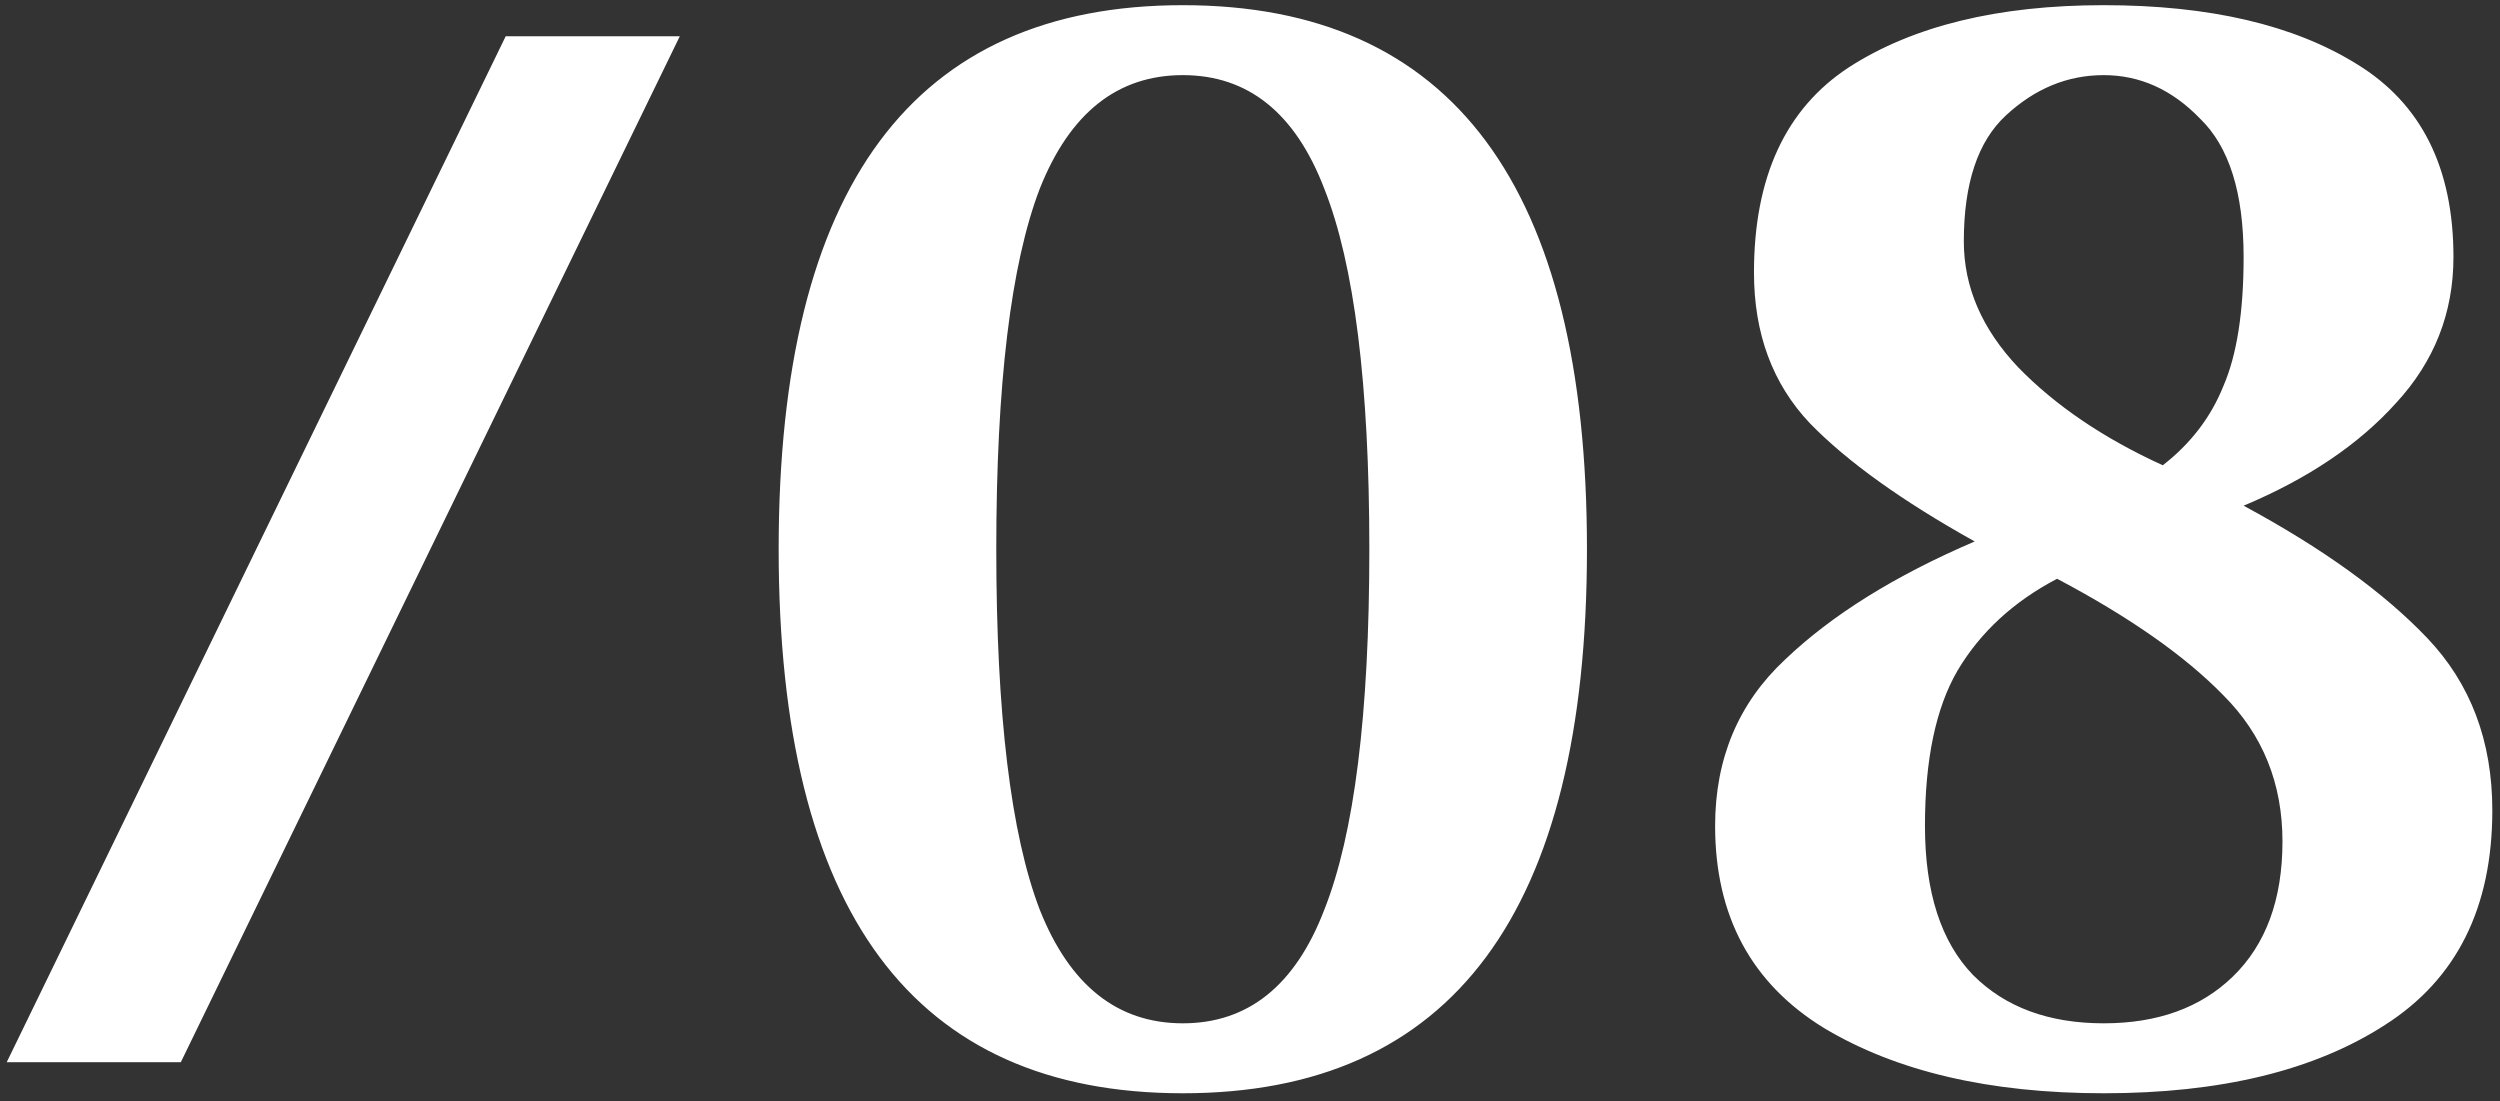
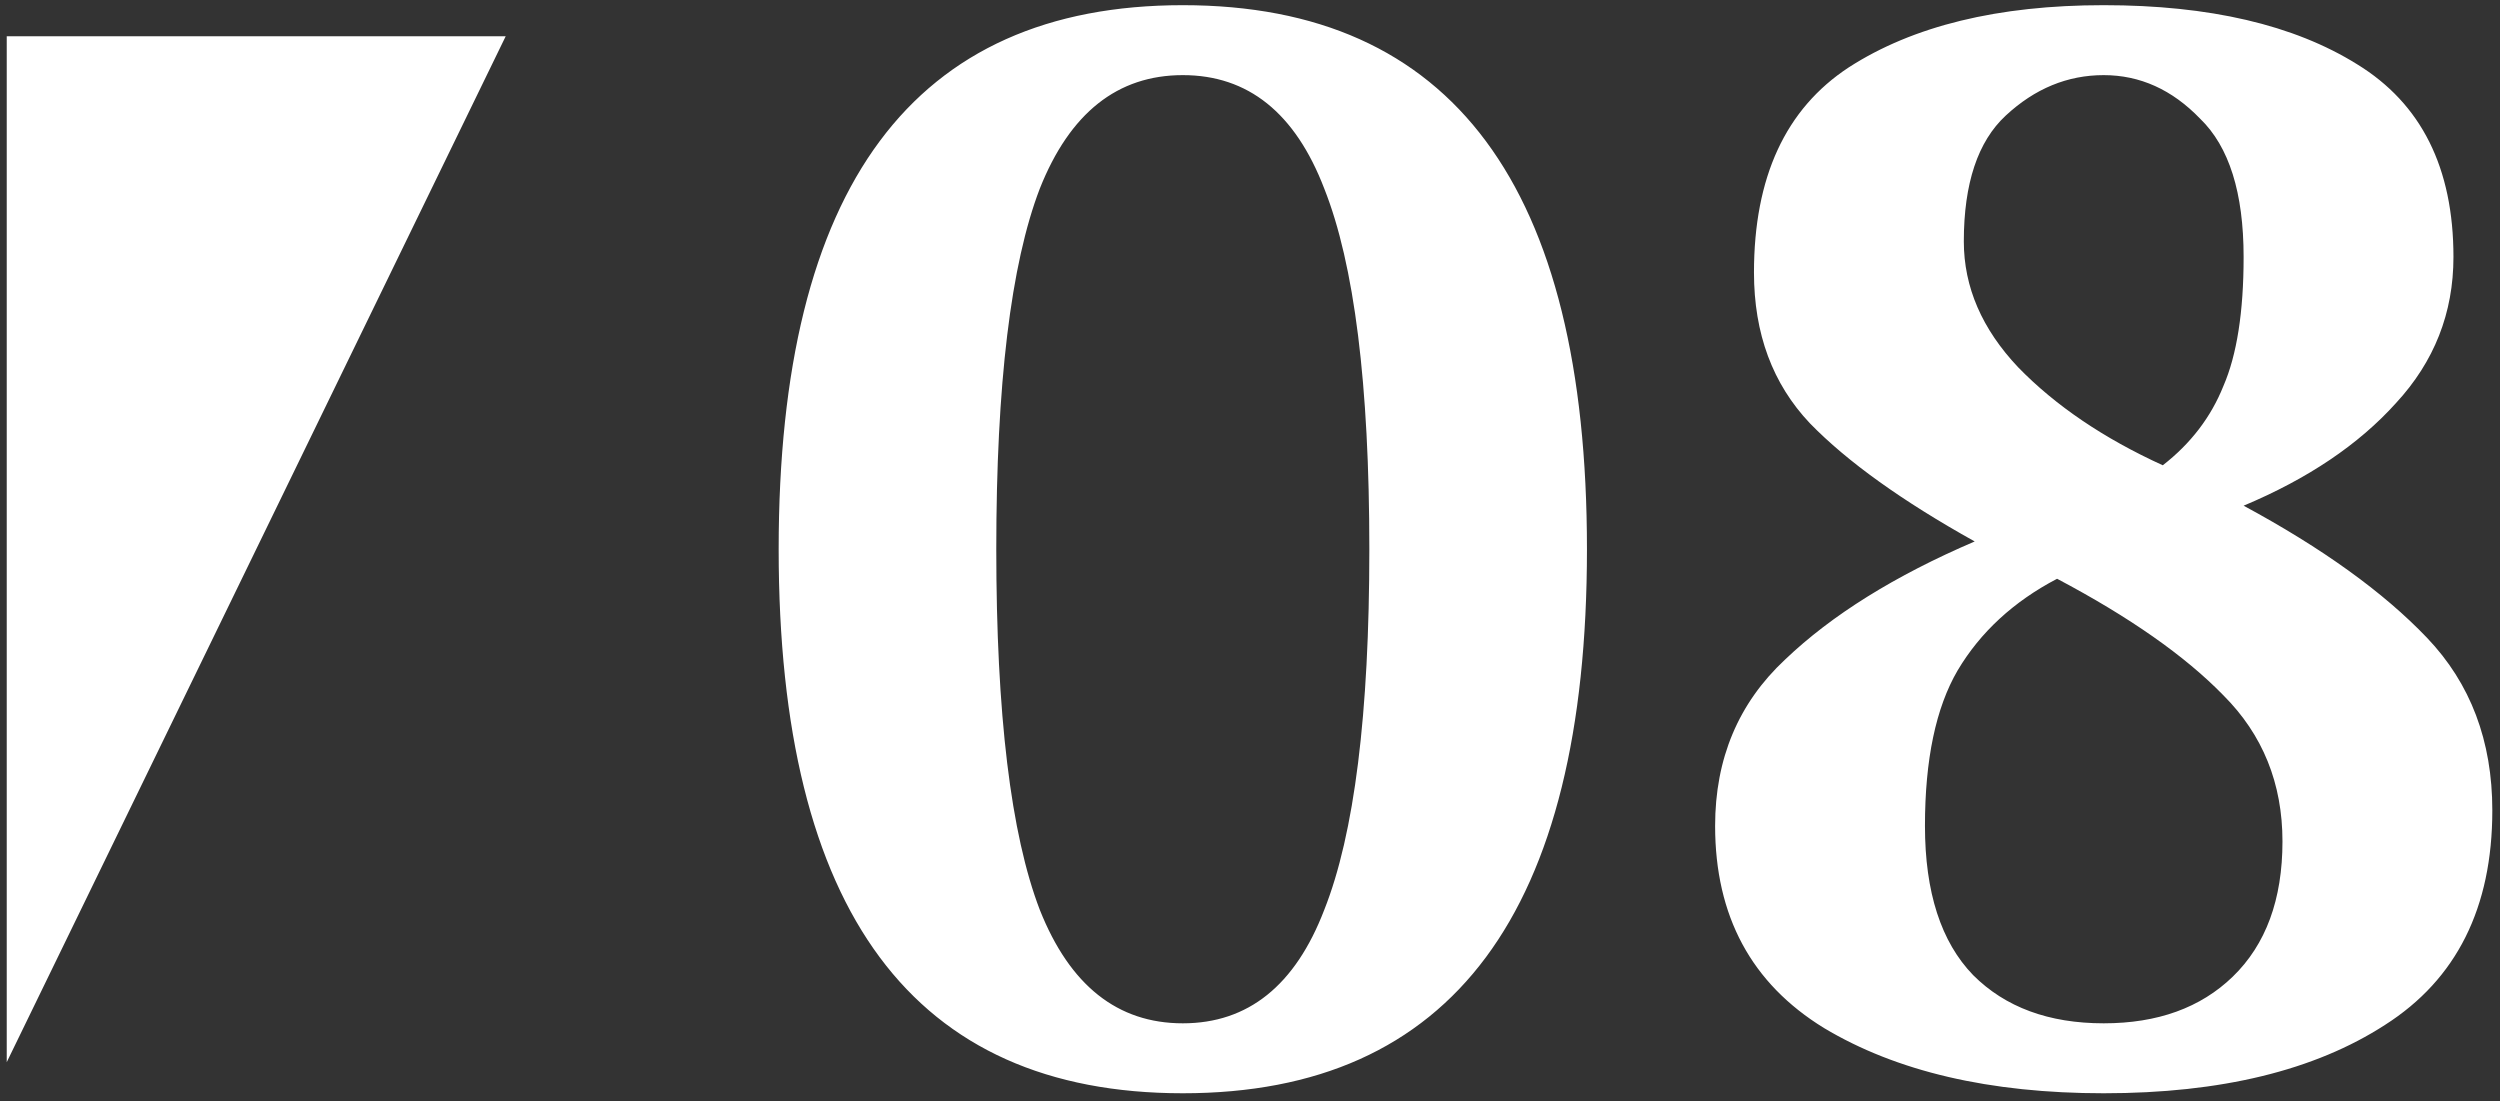
<svg xmlns="http://www.w3.org/2000/svg" width="193" height="85" viewBox="0 0 193 85" fill="none">
  <rect x="0" y="0" width="193" height="85" fill="#333333" stroke="none" />
-   <path d="M0.52 82L39.04 2.8H52.48L13.96 82H0.52ZM91.313 84.4C70.513 84.4 60.113 70.4 60.113 42.4C60.113 14.4 70.513 0.4 91.313 0.4C112.113 0.4 122.513 14.4 122.513 42.4C122.513 70.4 112.113 84.4 91.313 84.4ZM91.313 79C96.353 79 99.993 76.08 102.233 70.24C104.553 64.4 105.713 55.12 105.713 42.4C105.713 29.68 104.553 20.4 102.233 14.56C99.993 8.72 96.353 5.8 91.313 5.8C86.273 5.8 82.593 8.72 80.273 14.56C78.033 20.4 76.913 29.68 76.913 42.4C76.913 55.12 78.033 64.4 80.273 70.24C82.593 76.08 86.273 79 91.313 79ZM162.407 84.4C153.607 84.4 146.407 82.72 140.807 79.36C135.207 75.92 132.407 70.72 132.407 63.76C132.407 58.56 134.207 54.28 137.807 50.92C141.407 47.48 146.287 44.44 152.447 41.8C146.847 38.68 142.607 35.64 139.727 32.68C136.847 29.64 135.407 25.76 135.407 21.04C135.407 13.68 137.847 8.4 142.727 5.2C147.687 2 154.247 0.4 162.407 0.4C170.567 0.4 177.087 1.92 181.967 4.96C186.927 8 189.407 12.96 189.407 19.84C189.407 24.16 187.927 27.92 184.967 31.12C182.087 34.32 178.167 36.96 173.207 39.04C179.287 42.32 184.007 45.72 187.367 49.24C190.727 52.76 192.407 57.2 192.407 62.56C192.407 70.08 189.647 75.6 184.127 79.12C178.687 82.64 171.447 84.4 162.407 84.4ZM166.967 35.92C169.127 34.24 170.687 32.2 171.647 29.8C172.687 27.4 173.207 24.08 173.207 19.84C173.207 14.88 172.087 11.32 169.847 9.16C167.687 6.92 165.207 5.8 162.407 5.8C159.607 5.8 157.087 6.84 154.847 8.92C152.687 10.92 151.607 14.16 151.607 18.64C151.607 22.16 153.007 25.4 155.807 28.36C158.687 31.32 162.407 33.84 166.967 35.92ZM162.407 79C166.567 79 169.887 77.8 172.367 75.4C174.927 72.92 176.207 69.44 176.207 64.96C176.207 60.48 174.687 56.72 171.647 53.68C168.687 50.64 164.407 47.64 158.807 44.68C155.447 46.44 152.887 48.8 151.127 51.76C149.447 54.64 148.607 58.64 148.607 63.76C148.607 68.88 149.847 72.72 152.327 75.28C154.807 77.76 158.167 79 162.407 79Z" fill="white" />
+   <path d="M0.52 82L39.04 2.8H52.48H0.52ZM91.313 84.4C70.513 84.4 60.113 70.4 60.113 42.4C60.113 14.4 70.513 0.4 91.313 0.4C112.113 0.4 122.513 14.4 122.513 42.4C122.513 70.4 112.113 84.4 91.313 84.4ZM91.313 79C96.353 79 99.993 76.08 102.233 70.24C104.553 64.4 105.713 55.12 105.713 42.4C105.713 29.68 104.553 20.4 102.233 14.56C99.993 8.72 96.353 5.8 91.313 5.8C86.273 5.8 82.593 8.72 80.273 14.56C78.033 20.4 76.913 29.68 76.913 42.4C76.913 55.12 78.033 64.4 80.273 70.24C82.593 76.08 86.273 79 91.313 79ZM162.407 84.4C153.607 84.4 146.407 82.72 140.807 79.36C135.207 75.92 132.407 70.72 132.407 63.76C132.407 58.56 134.207 54.28 137.807 50.92C141.407 47.48 146.287 44.44 152.447 41.8C146.847 38.68 142.607 35.64 139.727 32.68C136.847 29.64 135.407 25.76 135.407 21.04C135.407 13.68 137.847 8.4 142.727 5.2C147.687 2 154.247 0.4 162.407 0.4C170.567 0.4 177.087 1.92 181.967 4.96C186.927 8 189.407 12.96 189.407 19.84C189.407 24.16 187.927 27.92 184.967 31.12C182.087 34.32 178.167 36.96 173.207 39.04C179.287 42.32 184.007 45.72 187.367 49.24C190.727 52.76 192.407 57.2 192.407 62.56C192.407 70.08 189.647 75.6 184.127 79.12C178.687 82.64 171.447 84.4 162.407 84.4ZM166.967 35.92C169.127 34.24 170.687 32.2 171.647 29.8C172.687 27.4 173.207 24.08 173.207 19.84C173.207 14.88 172.087 11.32 169.847 9.16C167.687 6.92 165.207 5.8 162.407 5.8C159.607 5.8 157.087 6.84 154.847 8.92C152.687 10.92 151.607 14.16 151.607 18.64C151.607 22.16 153.007 25.4 155.807 28.36C158.687 31.32 162.407 33.84 166.967 35.92ZM162.407 79C166.567 79 169.887 77.8 172.367 75.4C174.927 72.92 176.207 69.44 176.207 64.96C176.207 60.48 174.687 56.72 171.647 53.68C168.687 50.64 164.407 47.64 158.807 44.68C155.447 46.44 152.887 48.8 151.127 51.76C149.447 54.64 148.607 58.64 148.607 63.76C148.607 68.88 149.847 72.72 152.327 75.28C154.807 77.76 158.167 79 162.407 79Z" fill="white" />
</svg>